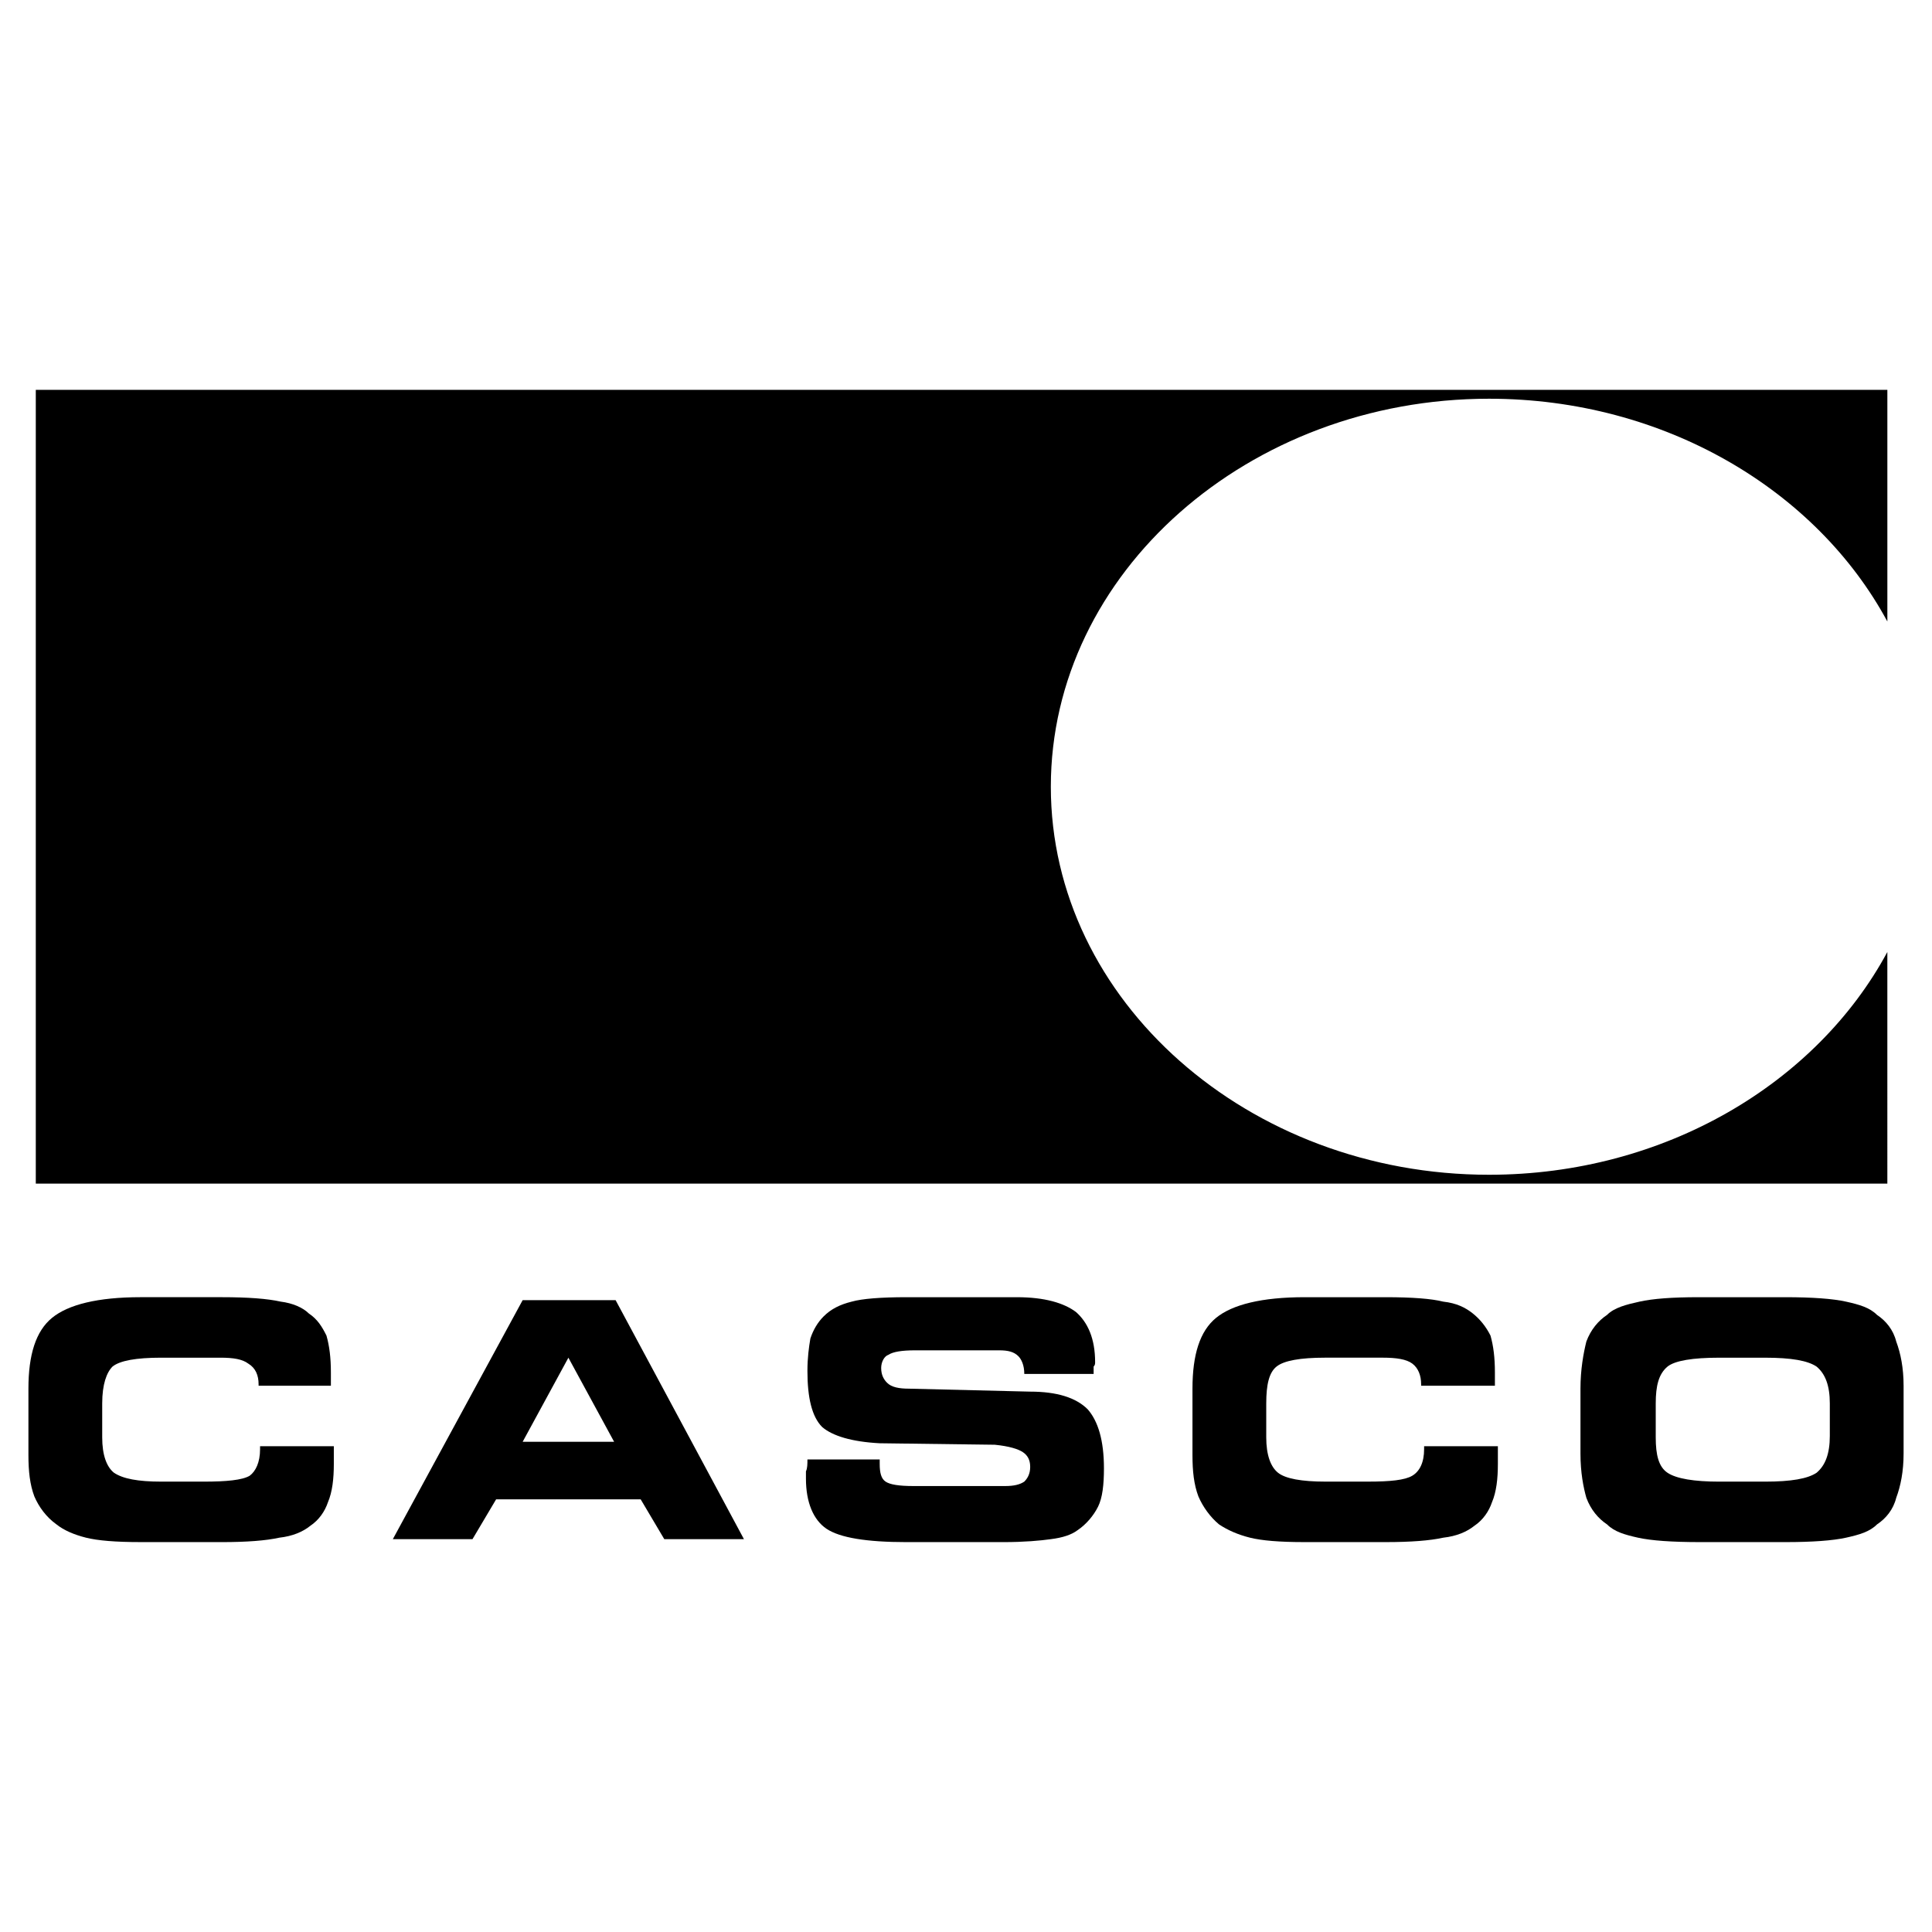
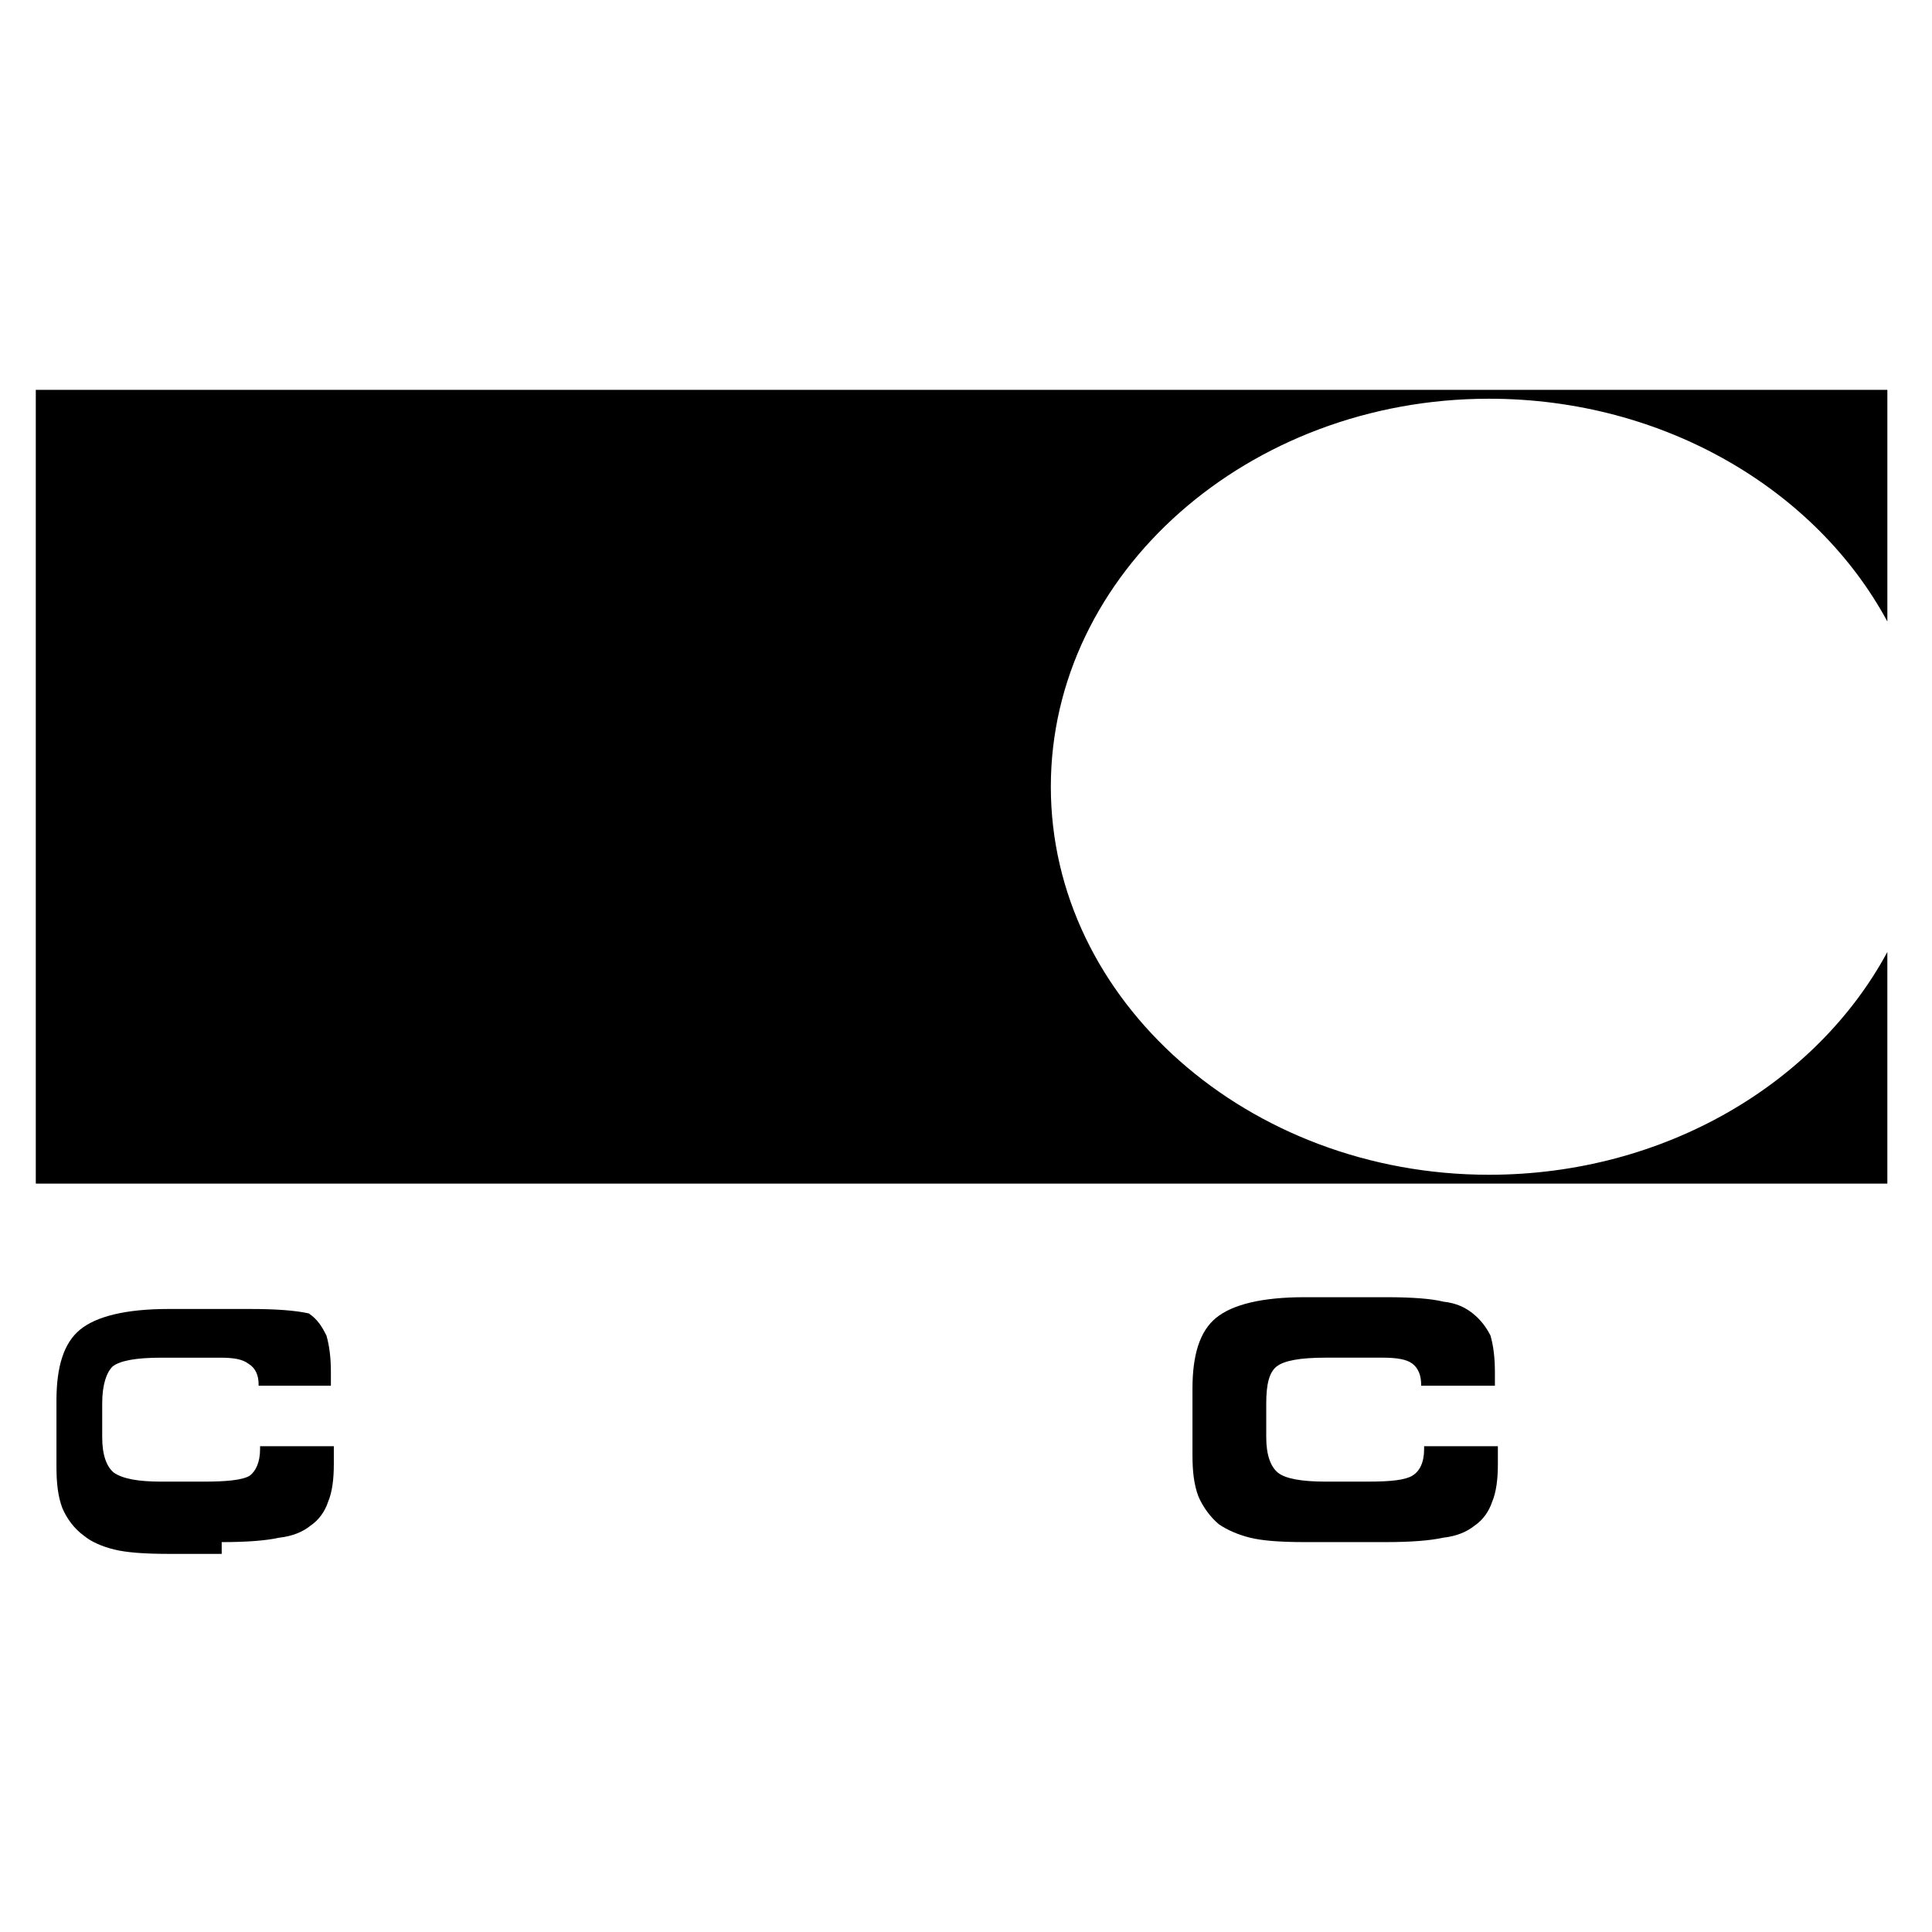
<svg xmlns="http://www.w3.org/2000/svg" version="1.0" id="Layer_1" x="0px" y="0px" width="192.756px" height="192.756px" viewBox="0 0 192.756 192.756" enable-background="new 0 0 192.756 192.756" xml:space="preserve">
  <g>
    <polygon fill-rule="evenodd" clip-rule="evenodd" fill="#FFFFFF" points="0,0 192.756,0 192.756,192.756 0,192.756 0,0  " />
    <path fill-rule="evenodd" clip-rule="evenodd" d="M188.302,94.979c-7.065,13.102-22.226,22.227-39.743,22.227   c-23.993,0-43.717-17.367-43.717-38.712c0-21.343,19.724-38.713,43.717-38.713c17.518,0,32.678,9.127,39.743,22.227V38.898H3.571   v79.191h184.73V94.979L188.302,94.979z" />
-     <path fill-rule="evenodd" clip-rule="evenodd" d="M22.119,153.857c2.501,0,4.417-0.148,5.74-0.441   c1.326-0.146,2.356-0.588,3.091-1.178c0.884-0.59,1.473-1.473,1.767-2.355c0.441-1.031,0.589-2.355,0.589-3.826   c0-0.295,0-0.883,0-1.473c0-0.146,0-0.146,0-0.295h-7.359v0.295c0,1.324-0.443,2.209-1.032,2.648   c-0.734,0.443-2.354,0.59-4.562,0.59h-4.268c-2.356,0-3.828-0.295-4.71-0.883c-0.737-0.588-1.178-1.766-1.178-3.533v-3.385   c0-1.914,0.441-3.092,1.03-3.68c0.735-0.59,2.354-0.885,4.858-0.885h5.887c1.324,0,2.208,0.148,2.797,0.59   c0.735,0.441,1.031,1.178,1.031,2.061v0.148h7.213c0-0.148,0-0.295,0-0.443c0-0.146,0-0.441,0-0.883   c0-1.473-0.148-2.648-0.443-3.68c-0.441-0.883-0.883-1.619-1.765-2.209c-0.589-0.588-1.619-1.029-2.797-1.176   c-1.325-0.295-3.238-0.443-5.887-0.443h-8.096c-4.271,0-7.213,0.736-8.833,2.062c-1.619,1.324-2.356,3.68-2.356,7.064v6.625   c0,1.619,0.148,2.943,0.589,4.121c0.441,1.029,1.178,2.061,2.208,2.795c0.736,0.59,1.767,1.031,2.945,1.326   c1.176,0.293,2.942,0.441,5.446,0.441H22.119L22.119,153.857z" />
-     <path fill-rule="evenodd" clip-rule="evenodd" d="M74.224,153.562l-12.805-23.846h-4.709h-4.564l-12.953,23.846h7.948l2.356-3.973   h7.213h7.211l2.355,3.973H74.224L74.224,153.562z M56.709,143.848h-4.564l4.564-8.391l4.562,8.391H56.709L56.709,143.848z" />
-     <path fill-rule="evenodd" clip-rule="evenodd" d="M109.552,150.324c0.441-0.883,0.589-2.207,0.589-3.826   c0-2.797-0.589-4.711-1.619-5.889c-1.178-1.178-3.091-1.766-5.74-1.766l-12.07-0.295c-1.03,0-1.767-0.146-2.208-0.588   c-0.293-0.295-0.589-0.736-0.589-1.473c0-0.59,0.295-1.178,0.737-1.324c0.441-0.295,1.323-0.441,2.649-0.441h8.39   c0.884,0,1.474,0.146,1.914,0.588c0.294,0.295,0.589,0.883,0.589,1.766h6.918c0-0.293,0-0.588,0-0.734   c0.148-0.148,0.148-0.295,0.148-0.443c0-2.354-0.737-3.973-1.915-5.004c-1.178-0.883-3.091-1.473-5.888-1.473H90.416   c-2.501,0-4.414,0.148-5.444,0.443c-1.178,0.293-2.062,0.736-2.797,1.471c-0.589,0.59-1.03,1.324-1.325,2.209   c-0.148,0.883-0.293,1.912-0.293,3.238c0,2.648,0.441,4.562,1.471,5.592c1.03,0.885,2.945,1.473,5.74,1.619l11.481,0.148   c1.472,0.146,2.355,0.441,2.797,0.736s0.736,0.734,0.736,1.473c0,0.734-0.295,1.176-0.589,1.471   c-0.443,0.295-1.029,0.441-1.914,0.441h-9.126c-1.472,0-2.356-0.146-2.797-0.441c-0.441-0.295-0.588-0.883-0.588-1.766v-0.443   h-7.211c0,0.443,0,0.885-0.148,1.18c0,0.293,0,0.588,0,0.734c0,2.355,0.736,4.121,2.061,5.006c1.325,0.883,3.975,1.324,7.948,1.324   h9.716c2.061,0,3.68-0.148,4.71-0.295c1.179-0.146,2.061-0.441,2.649-0.883C108.374,152.09,109.11,151.209,109.552,150.324   L109.552,150.324z" />
+     <path fill-rule="evenodd" clip-rule="evenodd" d="M22.119,153.857c2.501,0,4.417-0.148,5.74-0.441   c1.326-0.146,2.356-0.588,3.091-1.178c0.884-0.59,1.473-1.473,1.767-2.355c0.441-1.031,0.589-2.355,0.589-3.826   c0-0.295,0-0.883,0-1.473c0-0.146,0-0.146,0-0.295h-7.359v0.295c0,1.324-0.443,2.209-1.032,2.648   c-0.734,0.443-2.354,0.59-4.562,0.59h-4.268c-2.356,0-3.828-0.295-4.71-0.883c-0.737-0.588-1.178-1.766-1.178-3.533v-3.385   c0-1.914,0.441-3.092,1.03-3.68c0.735-0.59,2.354-0.885,4.858-0.885h5.887c1.324,0,2.208,0.148,2.797,0.59   c0.735,0.441,1.031,1.178,1.031,2.061v0.148h7.213c0-0.148,0-0.295,0-0.443c0-0.146,0-0.441,0-0.883   c0-1.473-0.148-2.648-0.443-3.68c-0.441-0.883-0.883-1.619-1.765-2.209c-1.325-0.295-3.238-0.443-5.887-0.443h-8.096c-4.271,0-7.213,0.736-8.833,2.062c-1.619,1.324-2.356,3.68-2.356,7.064v6.625   c0,1.619,0.148,2.943,0.589,4.121c0.441,1.029,1.178,2.061,2.208,2.795c0.736,0.59,1.767,1.031,2.945,1.326   c1.176,0.293,2.942,0.441,5.446,0.441H22.119L22.119,153.857z" />
    <path fill-rule="evenodd" clip-rule="evenodd" d="M149.147,138.256c0-0.148,0-0.295,0-0.443c0-0.146,0-0.441,0-0.883   c0-1.473-0.147-2.648-0.441-3.68c-0.443-0.883-1.03-1.619-1.767-2.209c-0.737-0.588-1.619-1.029-2.944-1.176   c-1.176-0.295-3.091-0.443-5.74-0.443h-8.096c-4.269,0-7.214,0.736-8.832,2.062c-1.619,1.324-2.354,3.68-2.354,7.064v6.625   c0,1.619,0.146,2.943,0.59,4.121c0.44,1.029,1.176,2.061,2.06,2.795c0.883,0.59,1.913,1.031,3.091,1.326   c1.178,0.293,2.944,0.441,5.446,0.441h8.096c2.502,0,4.416-0.148,5.74-0.441c1.325-0.146,2.355-0.588,3.092-1.178   c0.883-0.59,1.472-1.473,1.766-2.355c0.442-1.031,0.589-2.355,0.589-3.826c0-0.295,0-0.883,0-1.473c0-0.146,0-0.146,0-0.295h-7.359   v0.295c0,1.324-0.441,2.209-1.178,2.648c-0.734,0.443-2.208,0.59-4.416,0.59h-4.269c-2.356,0-3.973-0.295-4.71-0.883   c-0.736-0.588-1.178-1.766-1.178-3.533v-3.385c0-1.914,0.293-3.092,1.03-3.68c0.736-0.59,2.355-0.885,4.857-0.885h5.741   c1.324,0,2.354,0.148,2.943,0.59s0.882,1.178,0.882,2.061v0.148H149.147L149.147,138.256z" />
-     <path fill-rule="evenodd" clip-rule="evenodd" d="M187.271,131.189c-0.735-0.736-1.766-1.031-3.091-1.324   c-1.323-0.295-3.386-0.443-6.035-0.443h-4.269h-4.416c-2.649,0-4.562,0.148-5.888,0.443c-1.324,0.293-2.502,0.588-3.238,1.324   c-0.883,0.588-1.619,1.471-2.061,2.65c-0.293,1.178-0.589,2.797-0.589,4.709v6.477c0,1.914,0.296,3.385,0.589,4.416   c0.441,1.178,1.178,2.061,2.061,2.648c0.736,0.738,1.767,1.031,3.09,1.326c1.326,0.293,3.387,0.441,6.184,0.441h4.269h4.269   c2.649,0,4.712-0.148,6.035-0.441c1.325-0.295,2.355-0.588,3.091-1.326c0.884-0.588,1.619-1.471,1.914-2.648   c0.441-1.178,0.736-2.648,0.736-4.416v-6.77c0-1.768-0.295-3.238-0.736-4.416C188.89,132.66,188.154,131.777,187.271,131.189   L187.271,131.189z M182.561,143.26c0,1.766-0.441,2.943-1.324,3.68c-0.884,0.588-2.503,0.883-5.152,0.883h-2.208h-2.354   c-2.503,0-4.27-0.295-5.152-0.883s-1.178-1.766-1.178-3.533v-3.385c0-1.766,0.295-2.945,1.178-3.68   c0.737-0.59,2.501-0.885,5.152-0.885h2.354h2.208c2.649,0,4.269,0.295,5.152,0.885c0.883,0.734,1.324,1.914,1.324,3.68V143.26   L182.561,143.26z" />
  </g>
</svg>